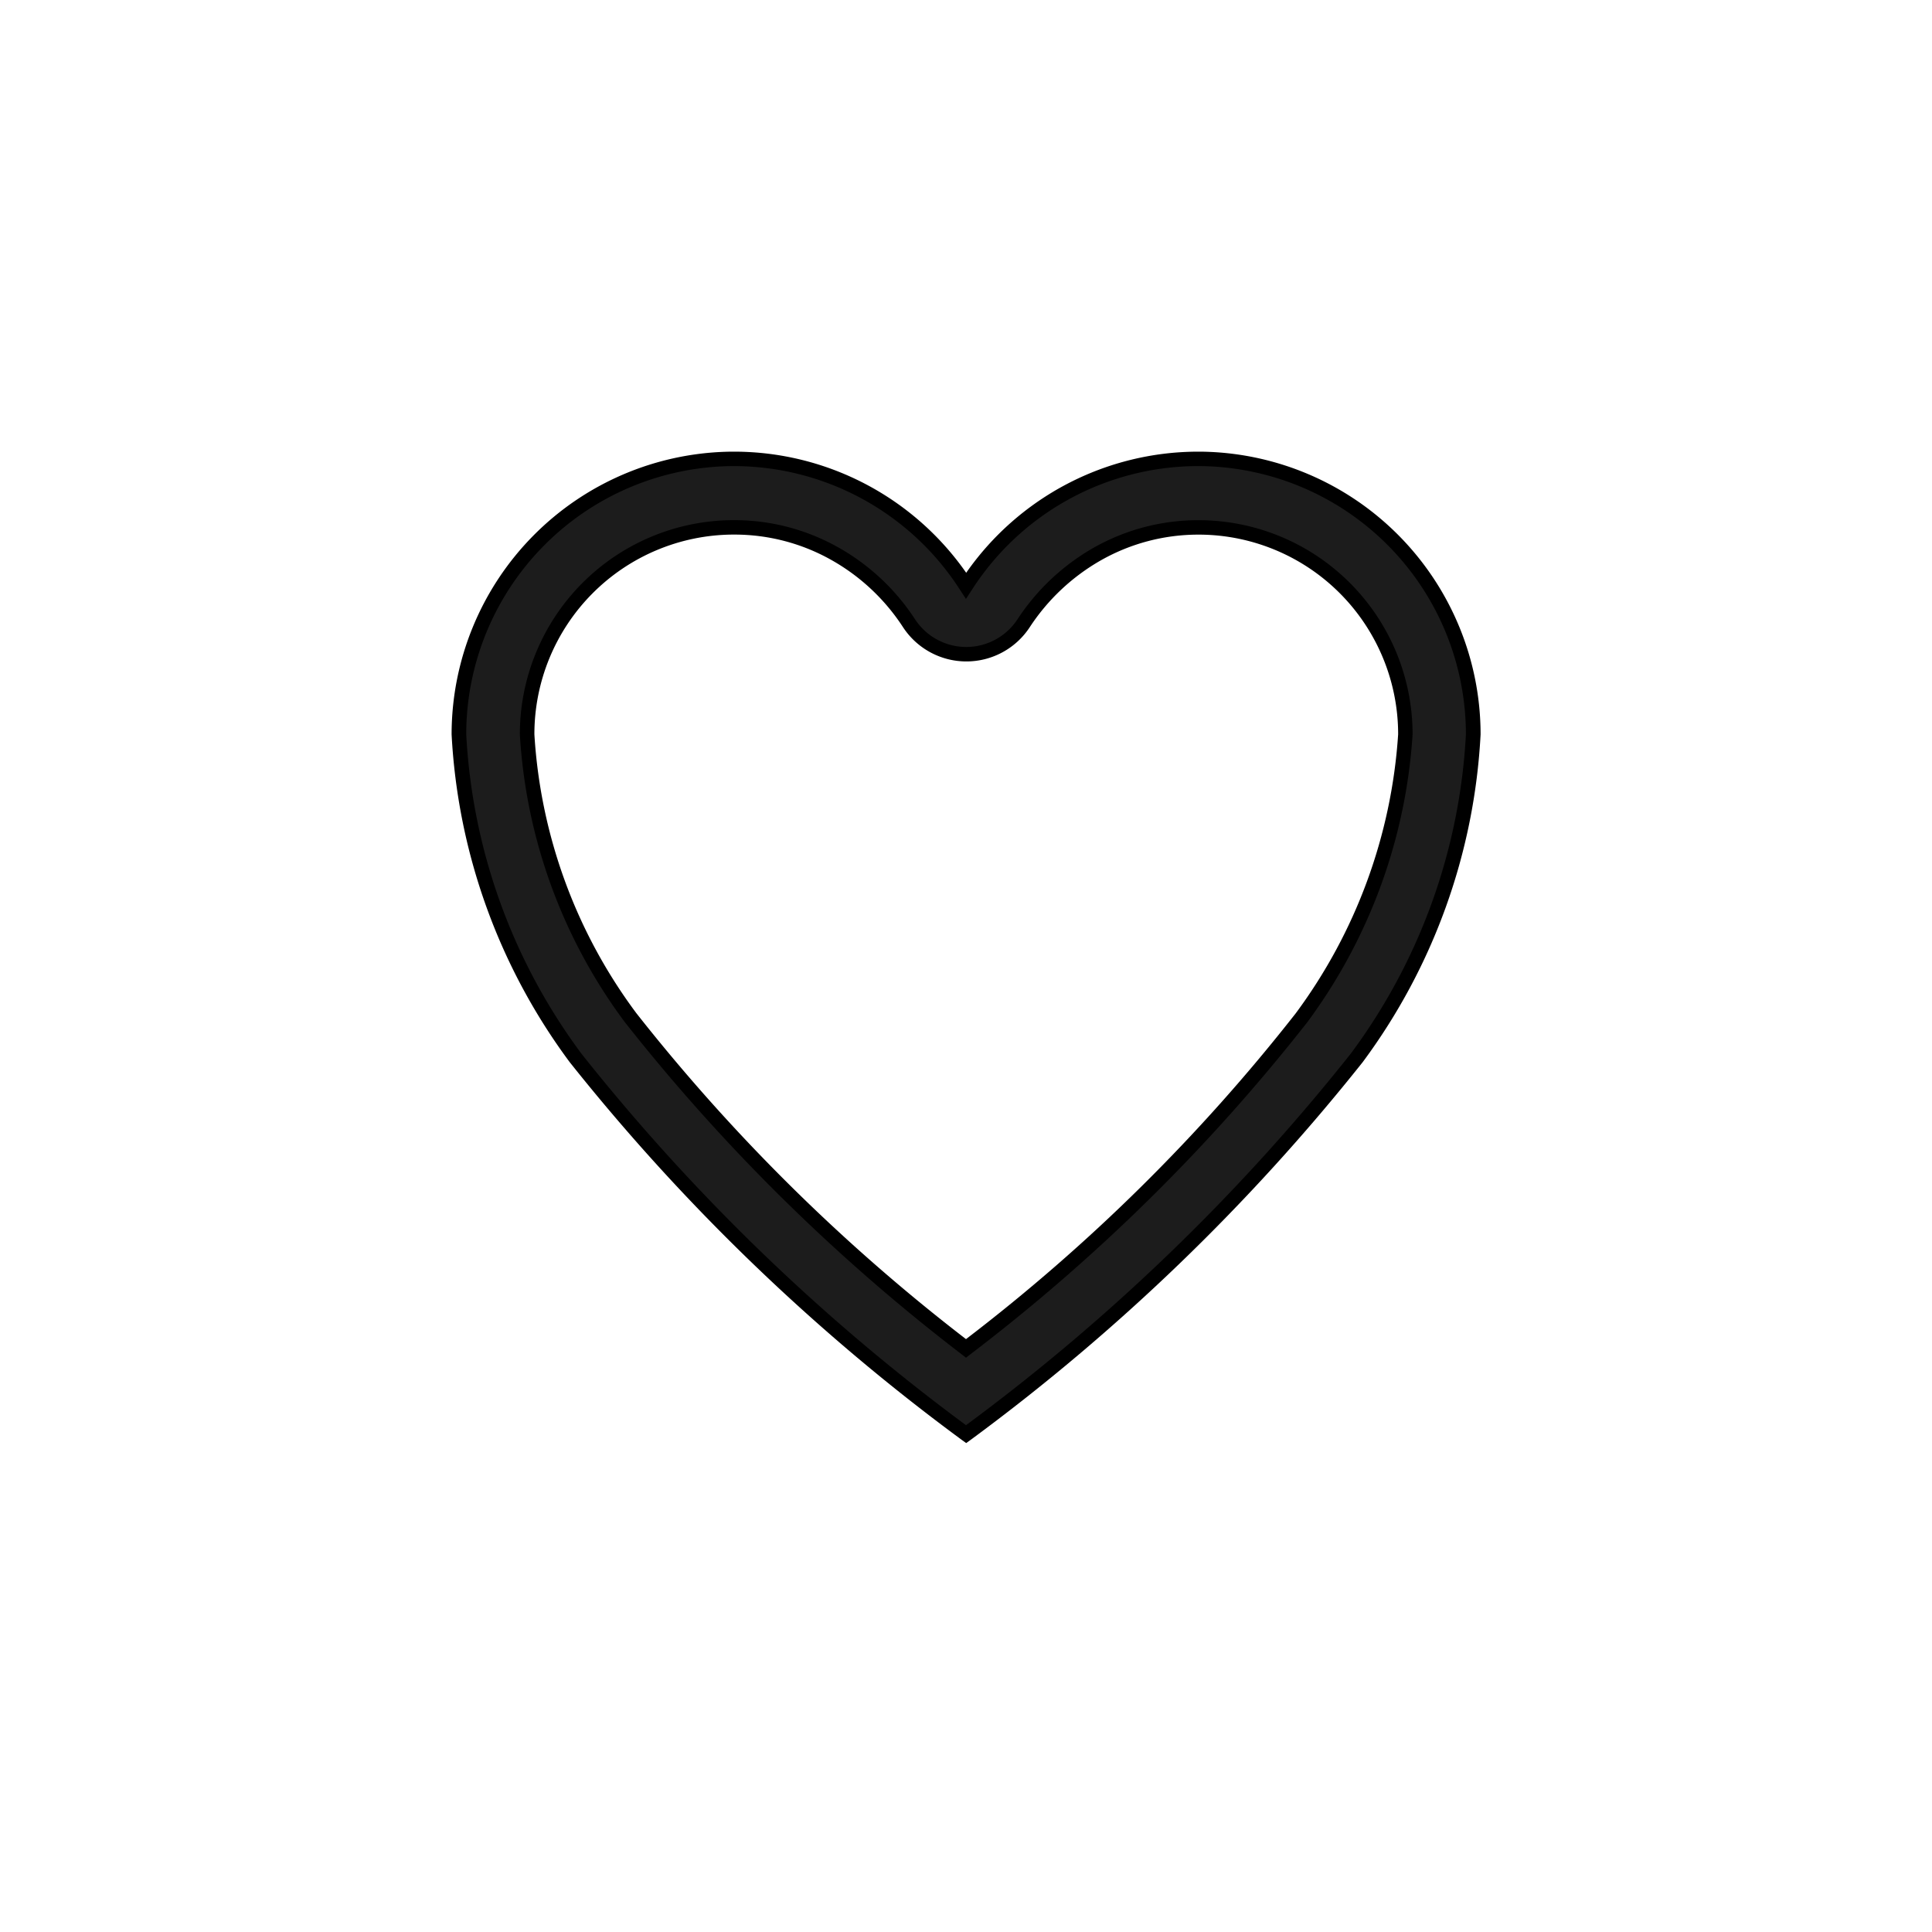
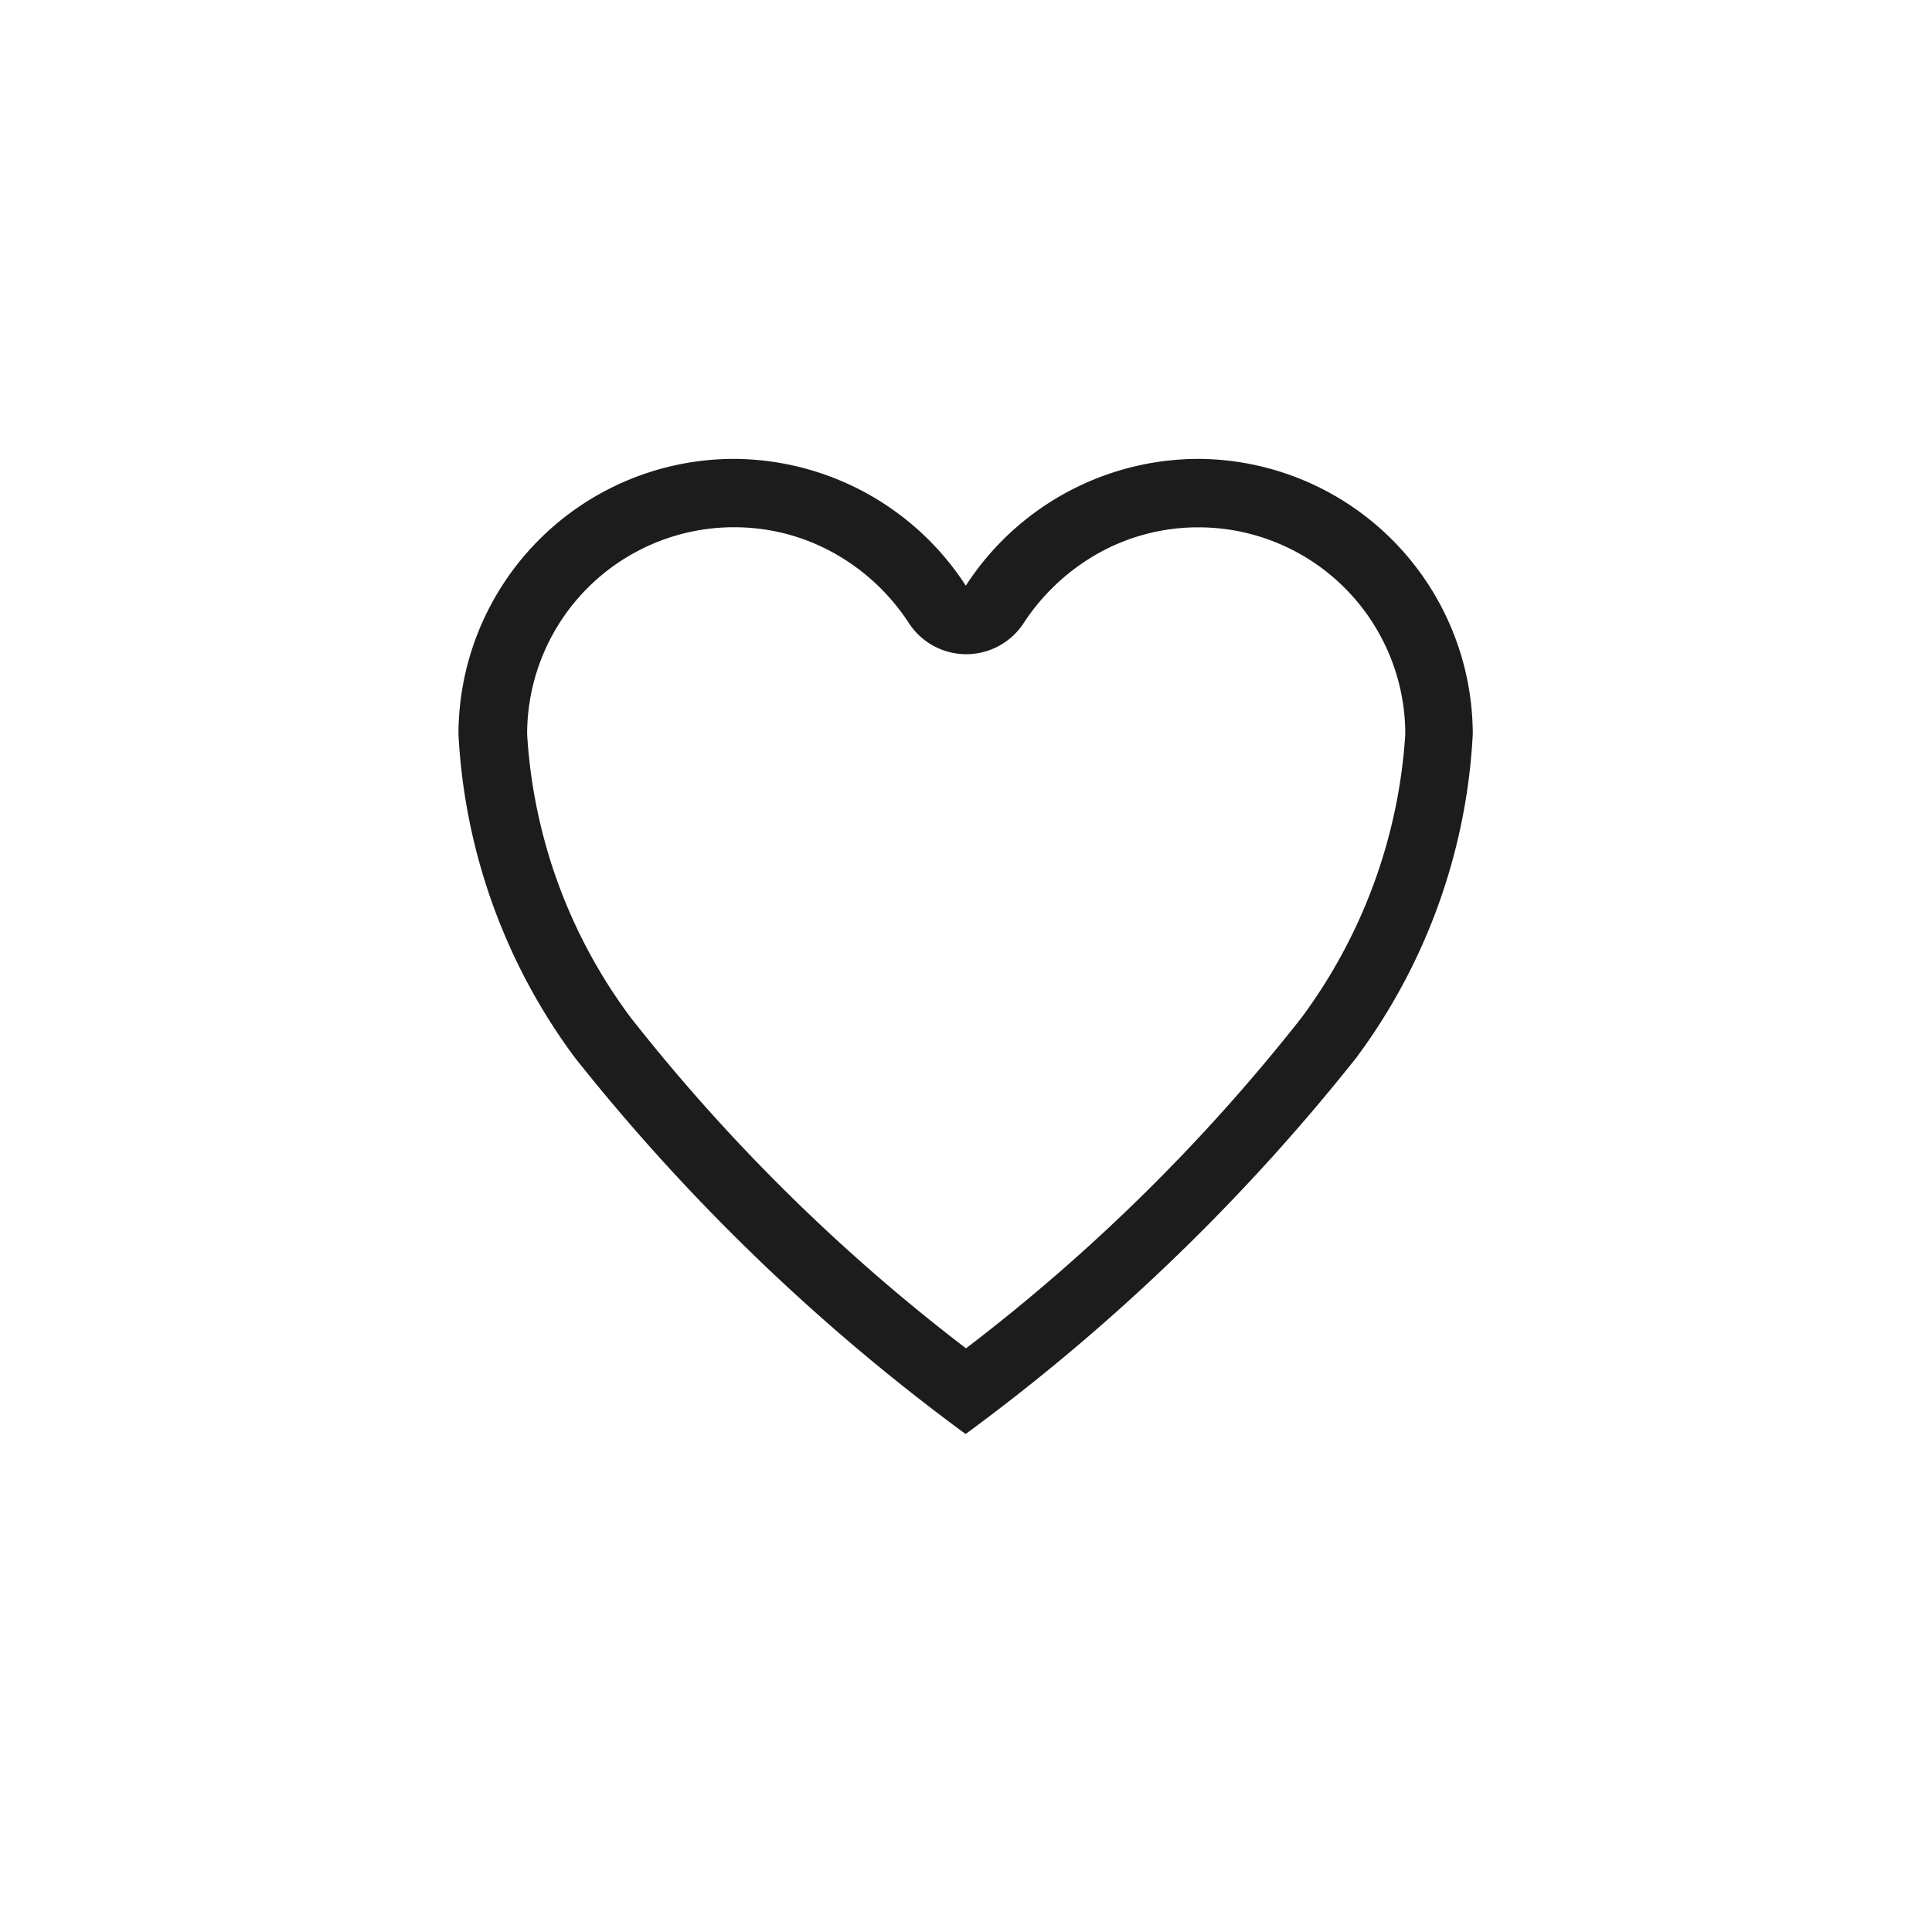
<svg xmlns="http://www.w3.org/2000/svg" width="40" height="40" viewBox="0 0 40 40">
  <g id="icon" transform="translate(-1218 -229)">
-     <path id="bg" d="M0,0H40V40H0Z" transform="translate(1218 229)" fill="none" style="mix-blend-mode: multiply;isolation: isolate" />
    <path id="heart" d="M18.721,3.938h-.05a5.744,5.744,0,0,0-4.8,2.625,5.744,5.744,0,0,0-4.8-2.625h-.05a5.707,5.707,0,0,0-5.654,5.7,12.288,12.288,0,0,0,2.413,6.7,42.286,42.286,0,0,0,8.087,7.789,42.286,42.286,0,0,0,8.087-7.789,12.288,12.288,0,0,0,2.413-6.7A5.707,5.707,0,0,0,18.721,3.938Zm2.1,11.57a38.718,38.718,0,0,1-6.946,6.845A38.776,38.776,0,0,1,6.929,15.5a10.89,10.89,0,0,1-2.14-5.861,4.283,4.283,0,0,1,4.25-4.286h.045a4.232,4.232,0,0,1,2.075.545A4.411,4.411,0,0,1,12.694,7.34a1.418,1.418,0,0,0,2.373,0A4.455,4.455,0,0,1,16.6,5.9a4.232,4.232,0,0,1,2.075-.545h.045a4.283,4.283,0,0,1,4.25,4.286A11.028,11.028,0,0,1,20.821,15.508Z" transform="translate(1224.125 234.563)" fill="#1c1c1c" />
-     <path id="heart_-_アウトライン" data-name="heart - アウトライン" d="M9.028,3.788h.051a5.861,5.861,0,0,1,4.8,2.508,5.861,5.861,0,0,1,4.8-2.508h.05a5.857,5.857,0,0,1,5.8,5.854,12.468,12.468,0,0,1-2.442,6.787,42.769,42.769,0,0,1-8.12,7.822l-.088.063-.088-.063a42.769,42.769,0,0,1-8.12-7.822A12.468,12.468,0,0,1,3.225,9.642a5.857,5.857,0,0,1,5.8-5.854Zm4.847,20.156a42.054,42.054,0,0,0,7.966-7.692,12.15,12.15,0,0,0,2.384-6.61A5.557,5.557,0,0,0,18.72,4.087h-.049A5.569,5.569,0,0,0,14,6.644l-.126.193-.126-.193a5.569,5.569,0,0,0-4.67-2.557h-.05a5.557,5.557,0,0,0-5.5,5.554,12.15,12.15,0,0,0,2.384,6.61A42.054,42.054,0,0,0,13.875,23.944ZM9.044,5.206h.04a4.385,4.385,0,0,1,2.148.565A4.558,4.558,0,0,1,12.82,7.259a1.268,1.268,0,0,0,2.121,0,4.612,4.612,0,0,1,1.586-1.487,4.386,4.386,0,0,1,2.149-.565h.045a4.433,4.433,0,0,1,4.4,4.436A11.212,11.212,0,0,1,20.942,15.6a38.485,38.485,0,0,1-6.975,6.875l-.092.072-.092-.072a39.3,39.3,0,0,1-6.975-6.88A11.057,11.057,0,0,1,4.638,9.642a4.433,4.433,0,0,1,4.4-4.436Zm4.831,16.956A37.966,37.966,0,0,0,20.7,15.419a10.89,10.89,0,0,0,2.122-5.778,4.133,4.133,0,0,0-4.1-4.135h-.044a4.085,4.085,0,0,0-2,.526,4.312,4.312,0,0,0-1.483,1.39,1.568,1.568,0,0,1-2.624,0,4.259,4.259,0,0,0-1.483-1.391,4.085,4.085,0,0,0-2-.526H9.039a4.133,4.133,0,0,0-4.1,4.136A10.735,10.735,0,0,0,7.05,15.414,38.763,38.763,0,0,0,13.875,22.162Z" transform="translate(1224.125 234.563)" />
  </g>
</svg>